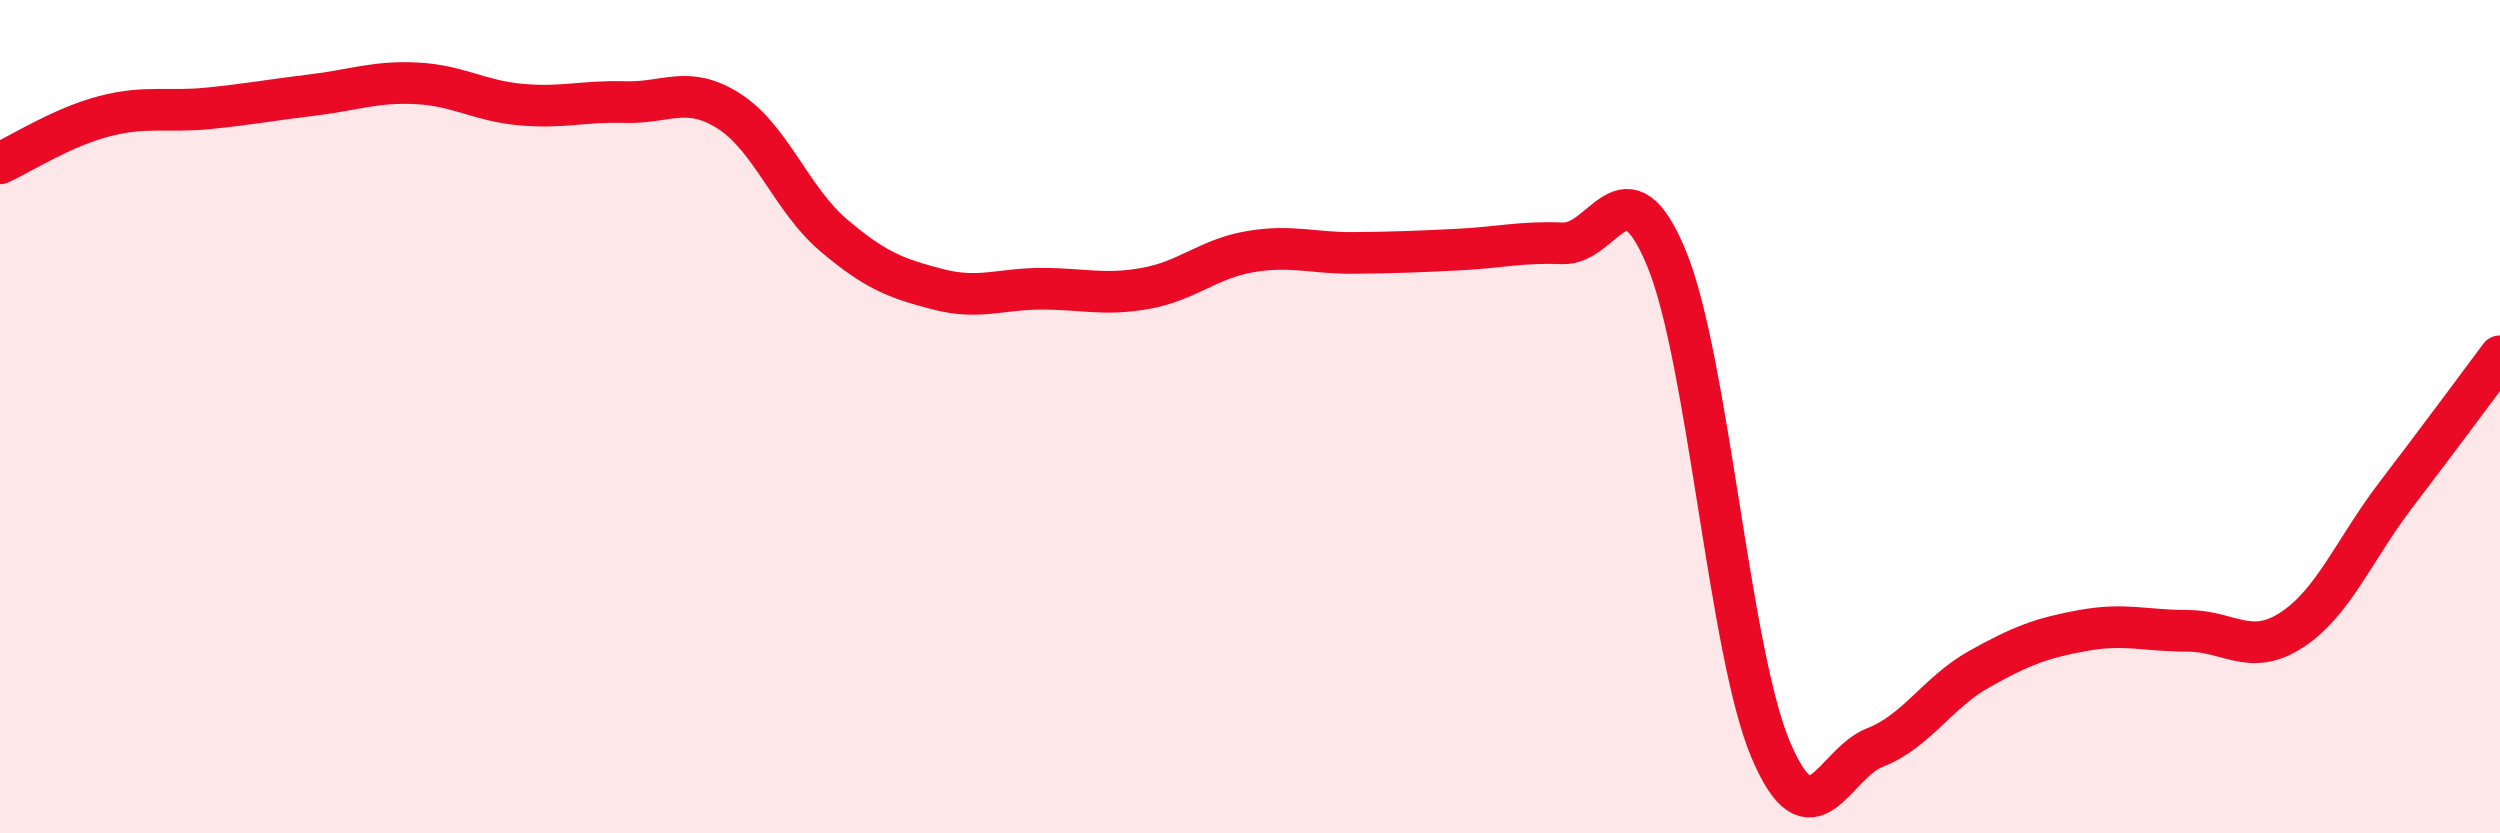
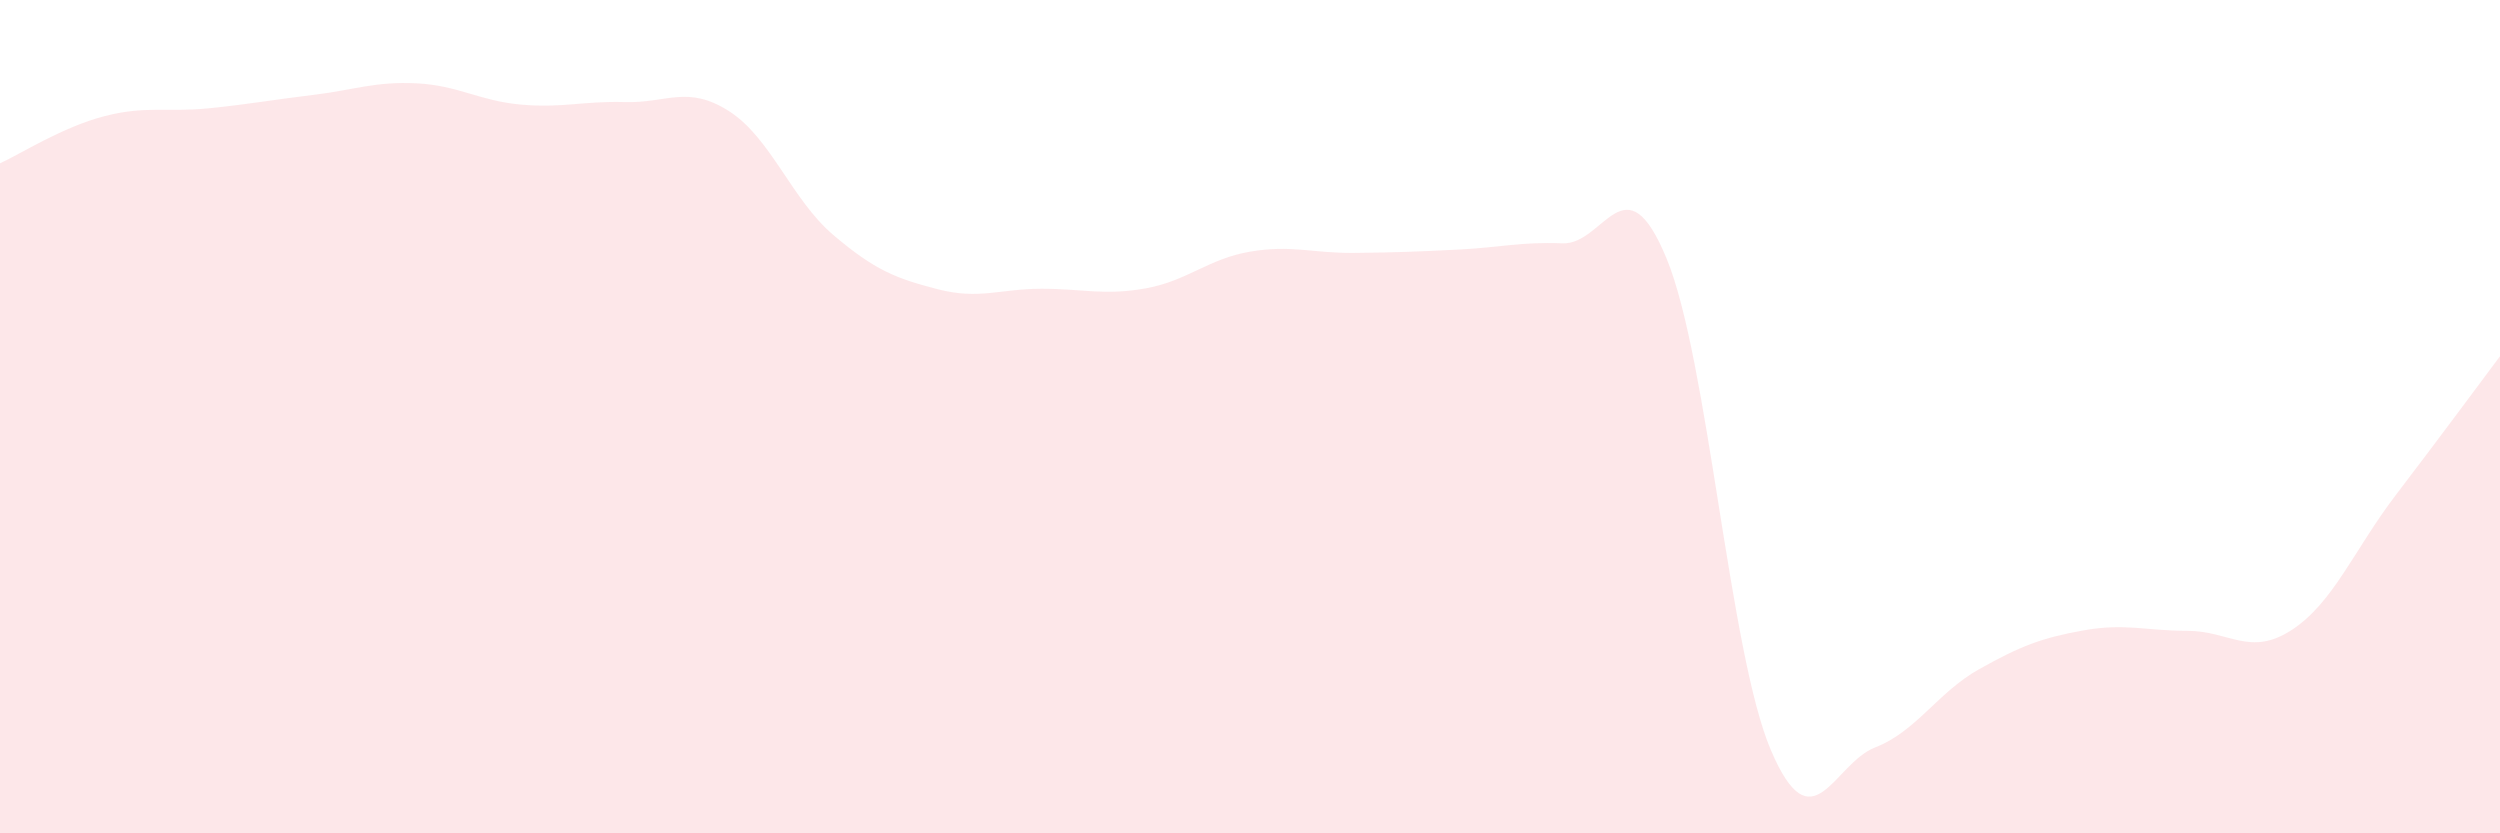
<svg xmlns="http://www.w3.org/2000/svg" width="60" height="20" viewBox="0 0 60 20">
  <path d="M 0,3.92 C 0.5,3.69 1.5,3.05 2.5,2.79 C 3.5,2.53 4,2.7 5,2.6 C 6,2.5 6.5,2.4 7.5,2.28 C 8.5,2.16 9,1.95 10,2 C 11,2.05 11.5,2.42 12.5,2.51 C 13.5,2.6 14,2.42 15,2.45 C 16,2.48 16.5,2.03 17.5,2.67 C 18.5,3.31 19,4.79 20,5.64 C 21,6.49 21.5,6.68 22.5,6.94 C 23.5,7.2 24,6.93 25,6.93 C 26,6.93 26.5,7.1 27.5,6.92 C 28.5,6.74 29,6.21 30,6.04 C 31,5.87 31.5,6.08 32.5,6.07 C 33.5,6.06 34,6.04 35,5.99 C 36,5.94 36.5,5.8 37.5,5.84 C 38.5,5.88 39,3.78 40,6.21 C 41,8.64 41.5,15.65 42.5,18 C 43.5,20.35 44,18.33 45,17.94 C 46,17.55 46.5,16.62 47.5,16.06 C 48.5,15.5 49,15.31 50,15.13 C 51,14.95 51.5,15.14 52.5,15.14 C 53.5,15.14 54,15.77 55,15.12 C 56,14.47 56.5,13.19 57.5,11.88 C 58.5,10.57 59.5,9.22 60,8.55L60 20L0 20Z" fill="#EB0A25" opacity="0.1" stroke-linecap="round" stroke-linejoin="round" />
-   <path d="M 0,3.92 C 0.5,3.69 1.5,3.05 2.5,2.79 C 3.5,2.53 4,2.7 5,2.6 C 6,2.5 6.5,2.4 7.5,2.28 C 8.5,2.16 9,1.95 10,2 C 11,2.05 11.5,2.42 12.5,2.51 C 13.5,2.6 14,2.42 15,2.45 C 16,2.48 16.5,2.03 17.5,2.67 C 18.5,3.31 19,4.79 20,5.64 C 21,6.49 21.5,6.68 22.5,6.94 C 23.5,7.2 24,6.93 25,6.93 C 26,6.93 26.5,7.1 27.5,6.92 C 28.5,6.74 29,6.21 30,6.04 C 31,5.87 31.5,6.08 32.5,6.07 C 33.5,6.06 34,6.04 35,5.99 C 36,5.94 36.5,5.8 37.5,5.84 C 38.5,5.88 39,3.78 40,6.21 C 41,8.64 41.5,15.65 42.5,18 C 43.5,20.35 44,18.33 45,17.94 C 46,17.55 46.5,16.62 47.5,16.06 C 48.5,15.5 49,15.31 50,15.13 C 51,14.95 51.5,15.14 52.5,15.14 C 53.5,15.14 54,15.77 55,15.12 C 56,14.47 56.5,13.19 57.5,11.88 C 58.5,10.57 59.5,9.22 60,8.55" stroke="#EB0A25" stroke-width="1" fill="none" stroke-linecap="round" stroke-linejoin="round" />
</svg>